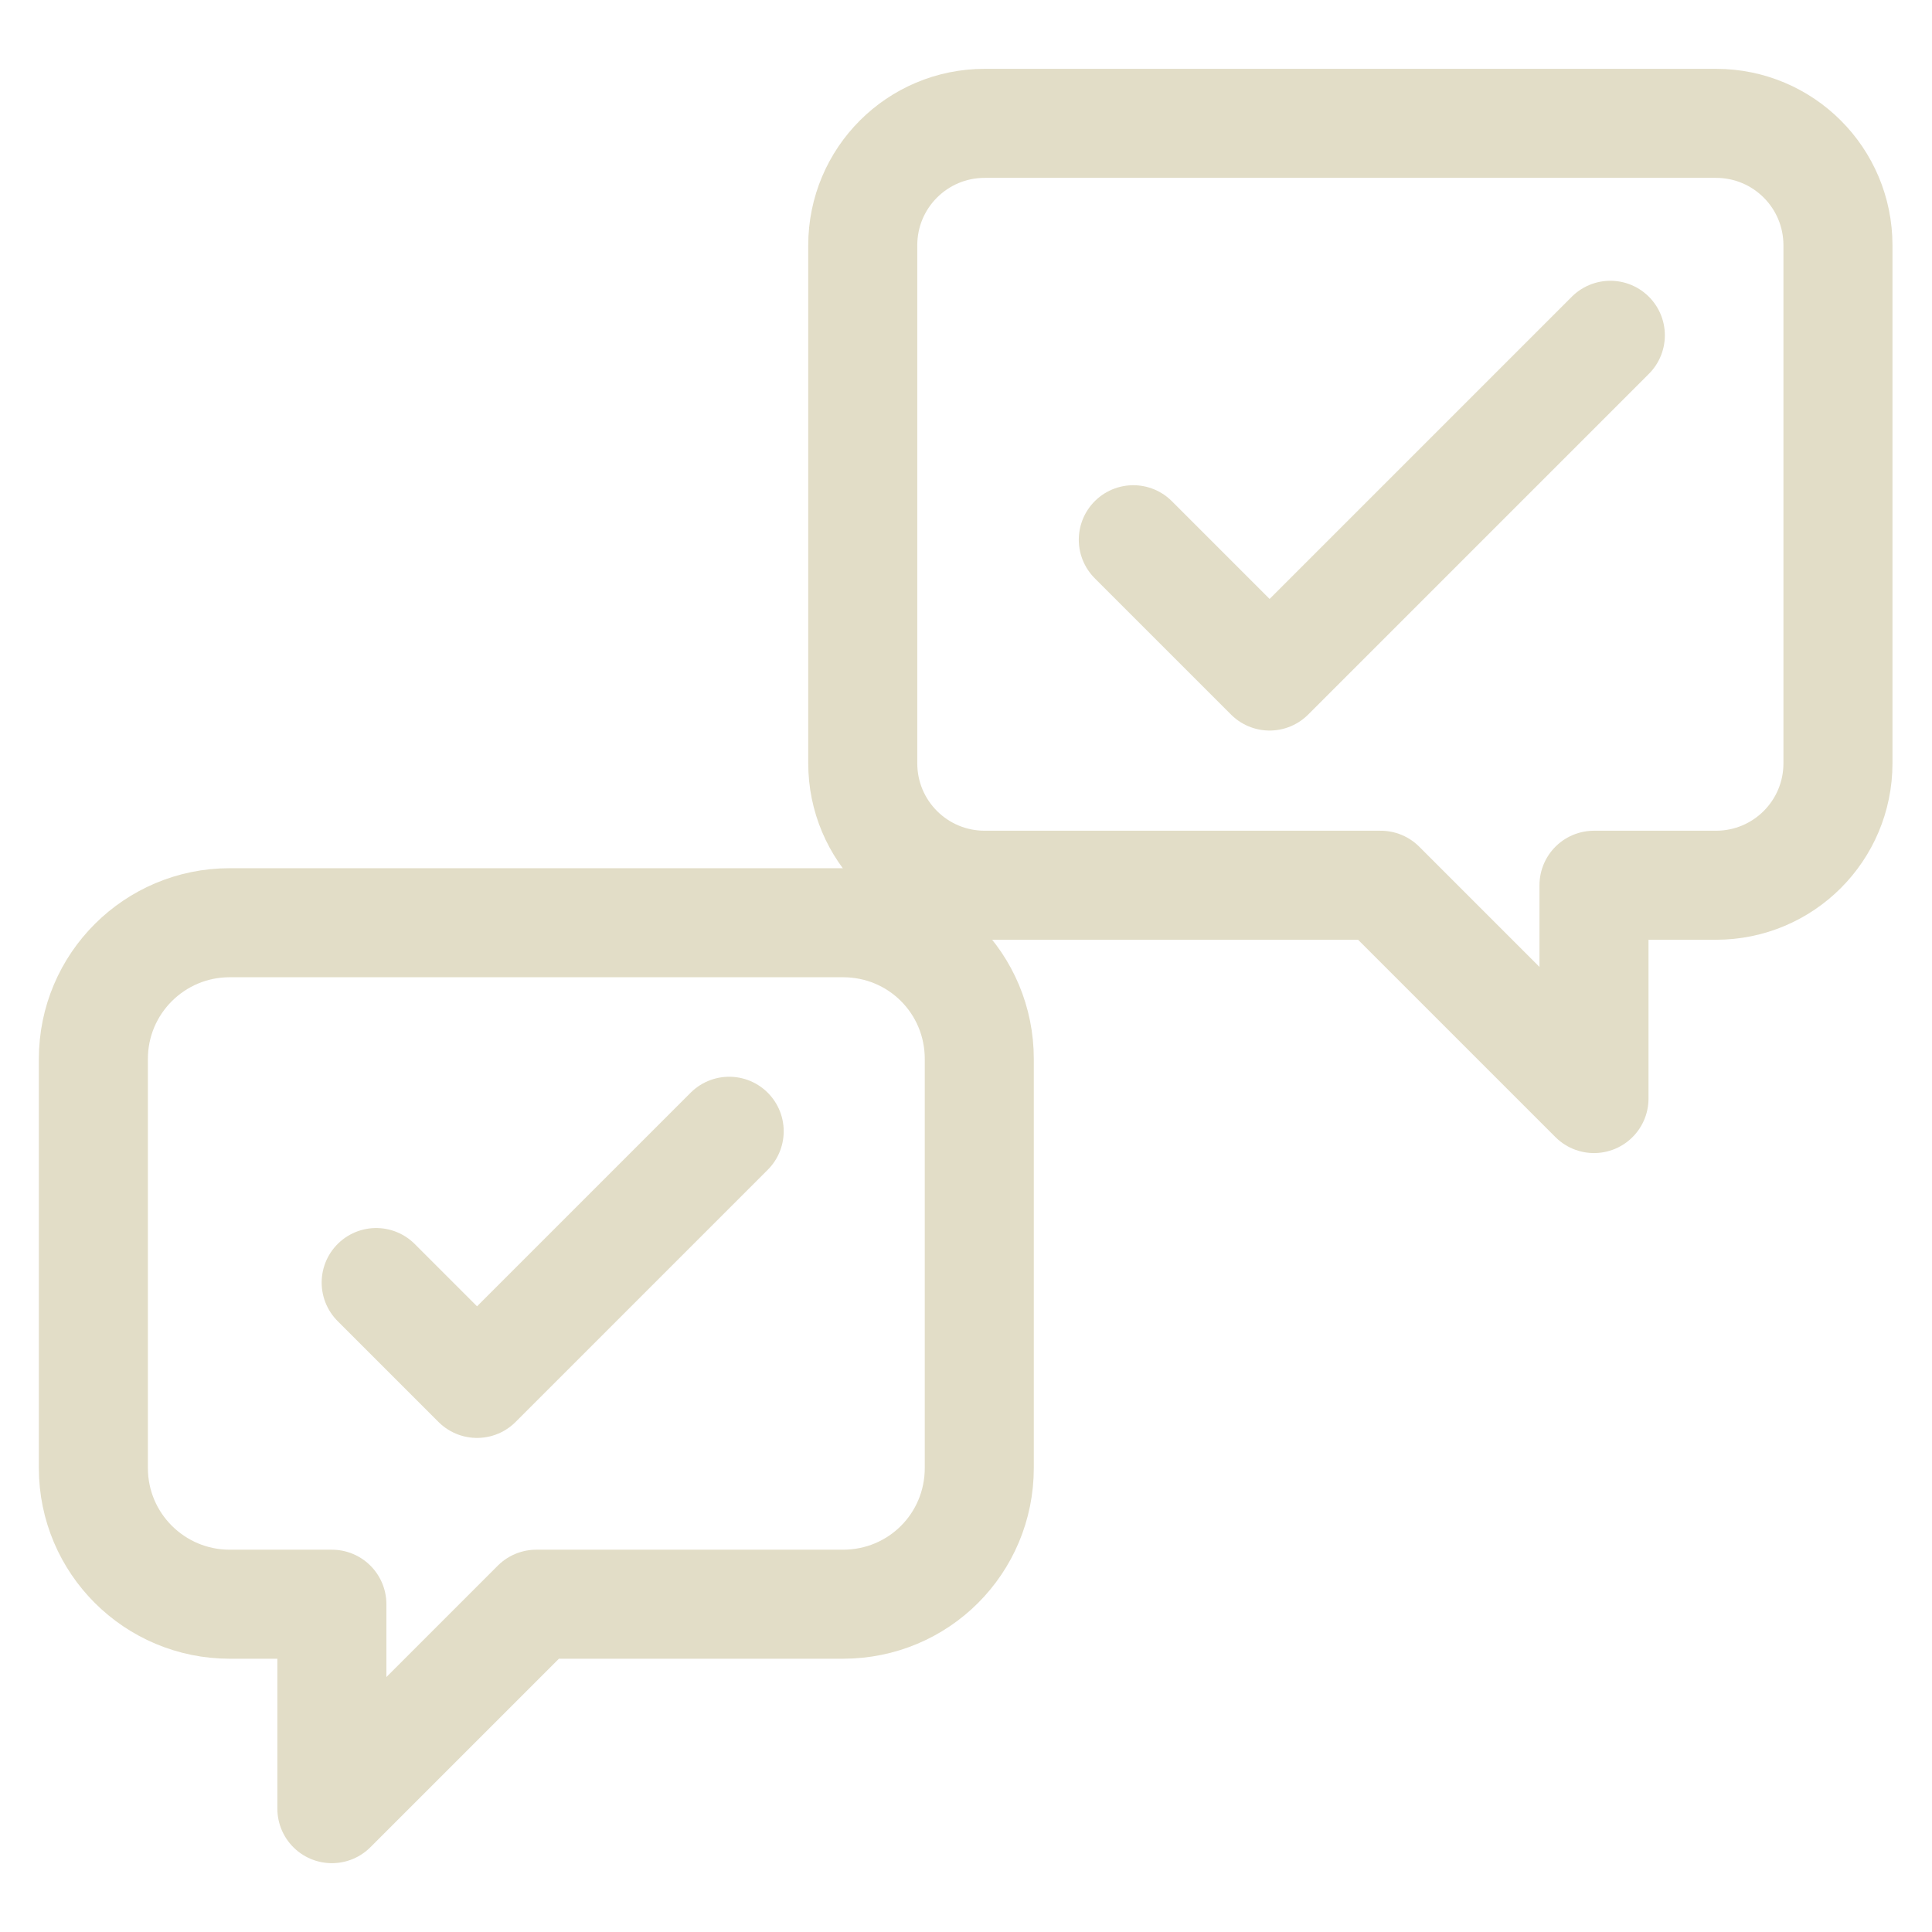
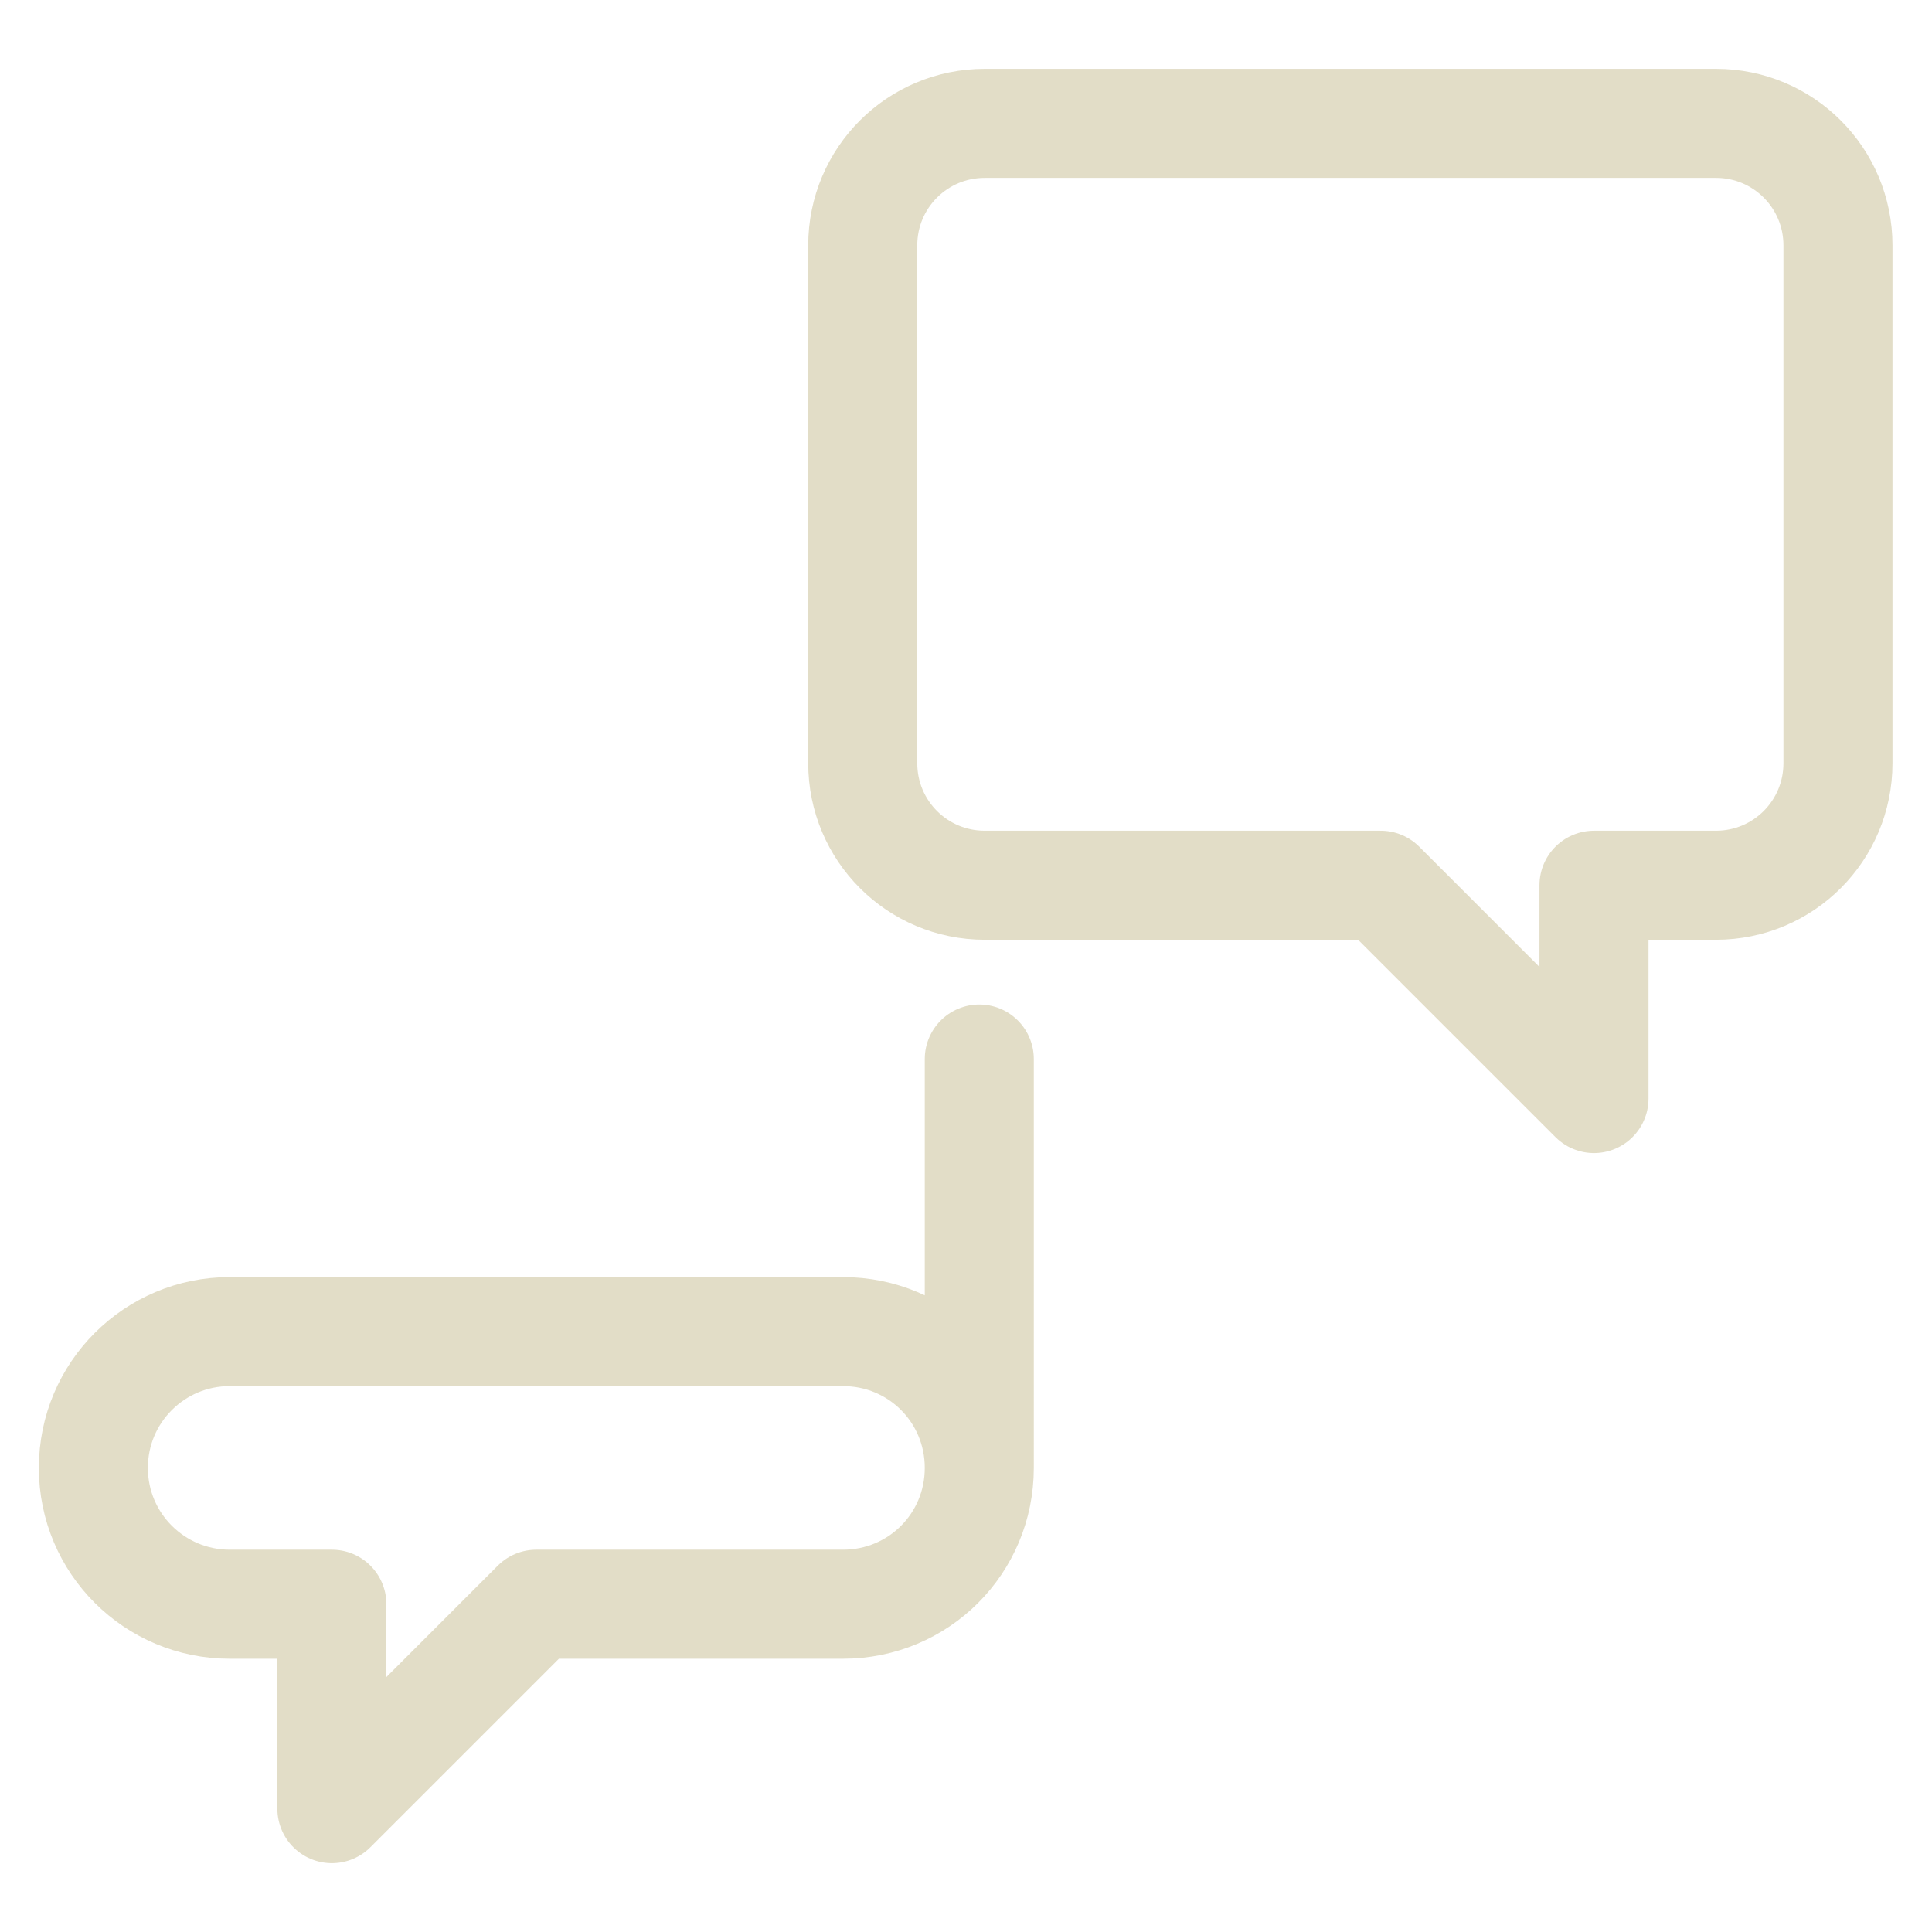
<svg xmlns="http://www.w3.org/2000/svg" id="_ëîé_1" version="1.1" viewBox="0 0 283.5 283.5">
  <defs>
    <style> .st0, .st1 { fill: none; stroke: #e2ddc7; stroke-linejoin: round; stroke-width: 16px; } .st1 { stroke-linecap: round; } </style>
  </defs>
  <g>
    <path class="st1" d="M144.6,18.1h107.2c9.9,0,17.9,8,17.9,17.9v76c0,9.9-8,17.9-17.9,17.9h-17.9v31.3l-31.3-31.3h-58.1c-9.9,0-17.9-8-17.9-17.9V36c0-9.9,8-17.9,17.9-17.9h0Z" />
-     <path class="st0" d="M143.7,155.4v60c0,11.1-8.9,20-20,20h-45l-30,30v-30h-15c-11,0-20-8.9-20-20v-60c0-11.1,9-20,20-20h90c11.1,0,20,8.9,20,20h0Z" />
+     <path class="st0" d="M143.7,155.4v60c0,11.1-8.9,20-20,20h-45l-30,30v-30h-15c-11,0-20-8.9-20-20c0-11.1,9-20,20-20h90c11.1,0,20,8.9,20,20h0Z" />
  </g>
-   <polyline class="st1" points="55.2 188.2 70 203 107 166" />
-   <polyline class="st1" points="166.3 79.2 186.3 99.2 236.3 49.2" />
</svg>